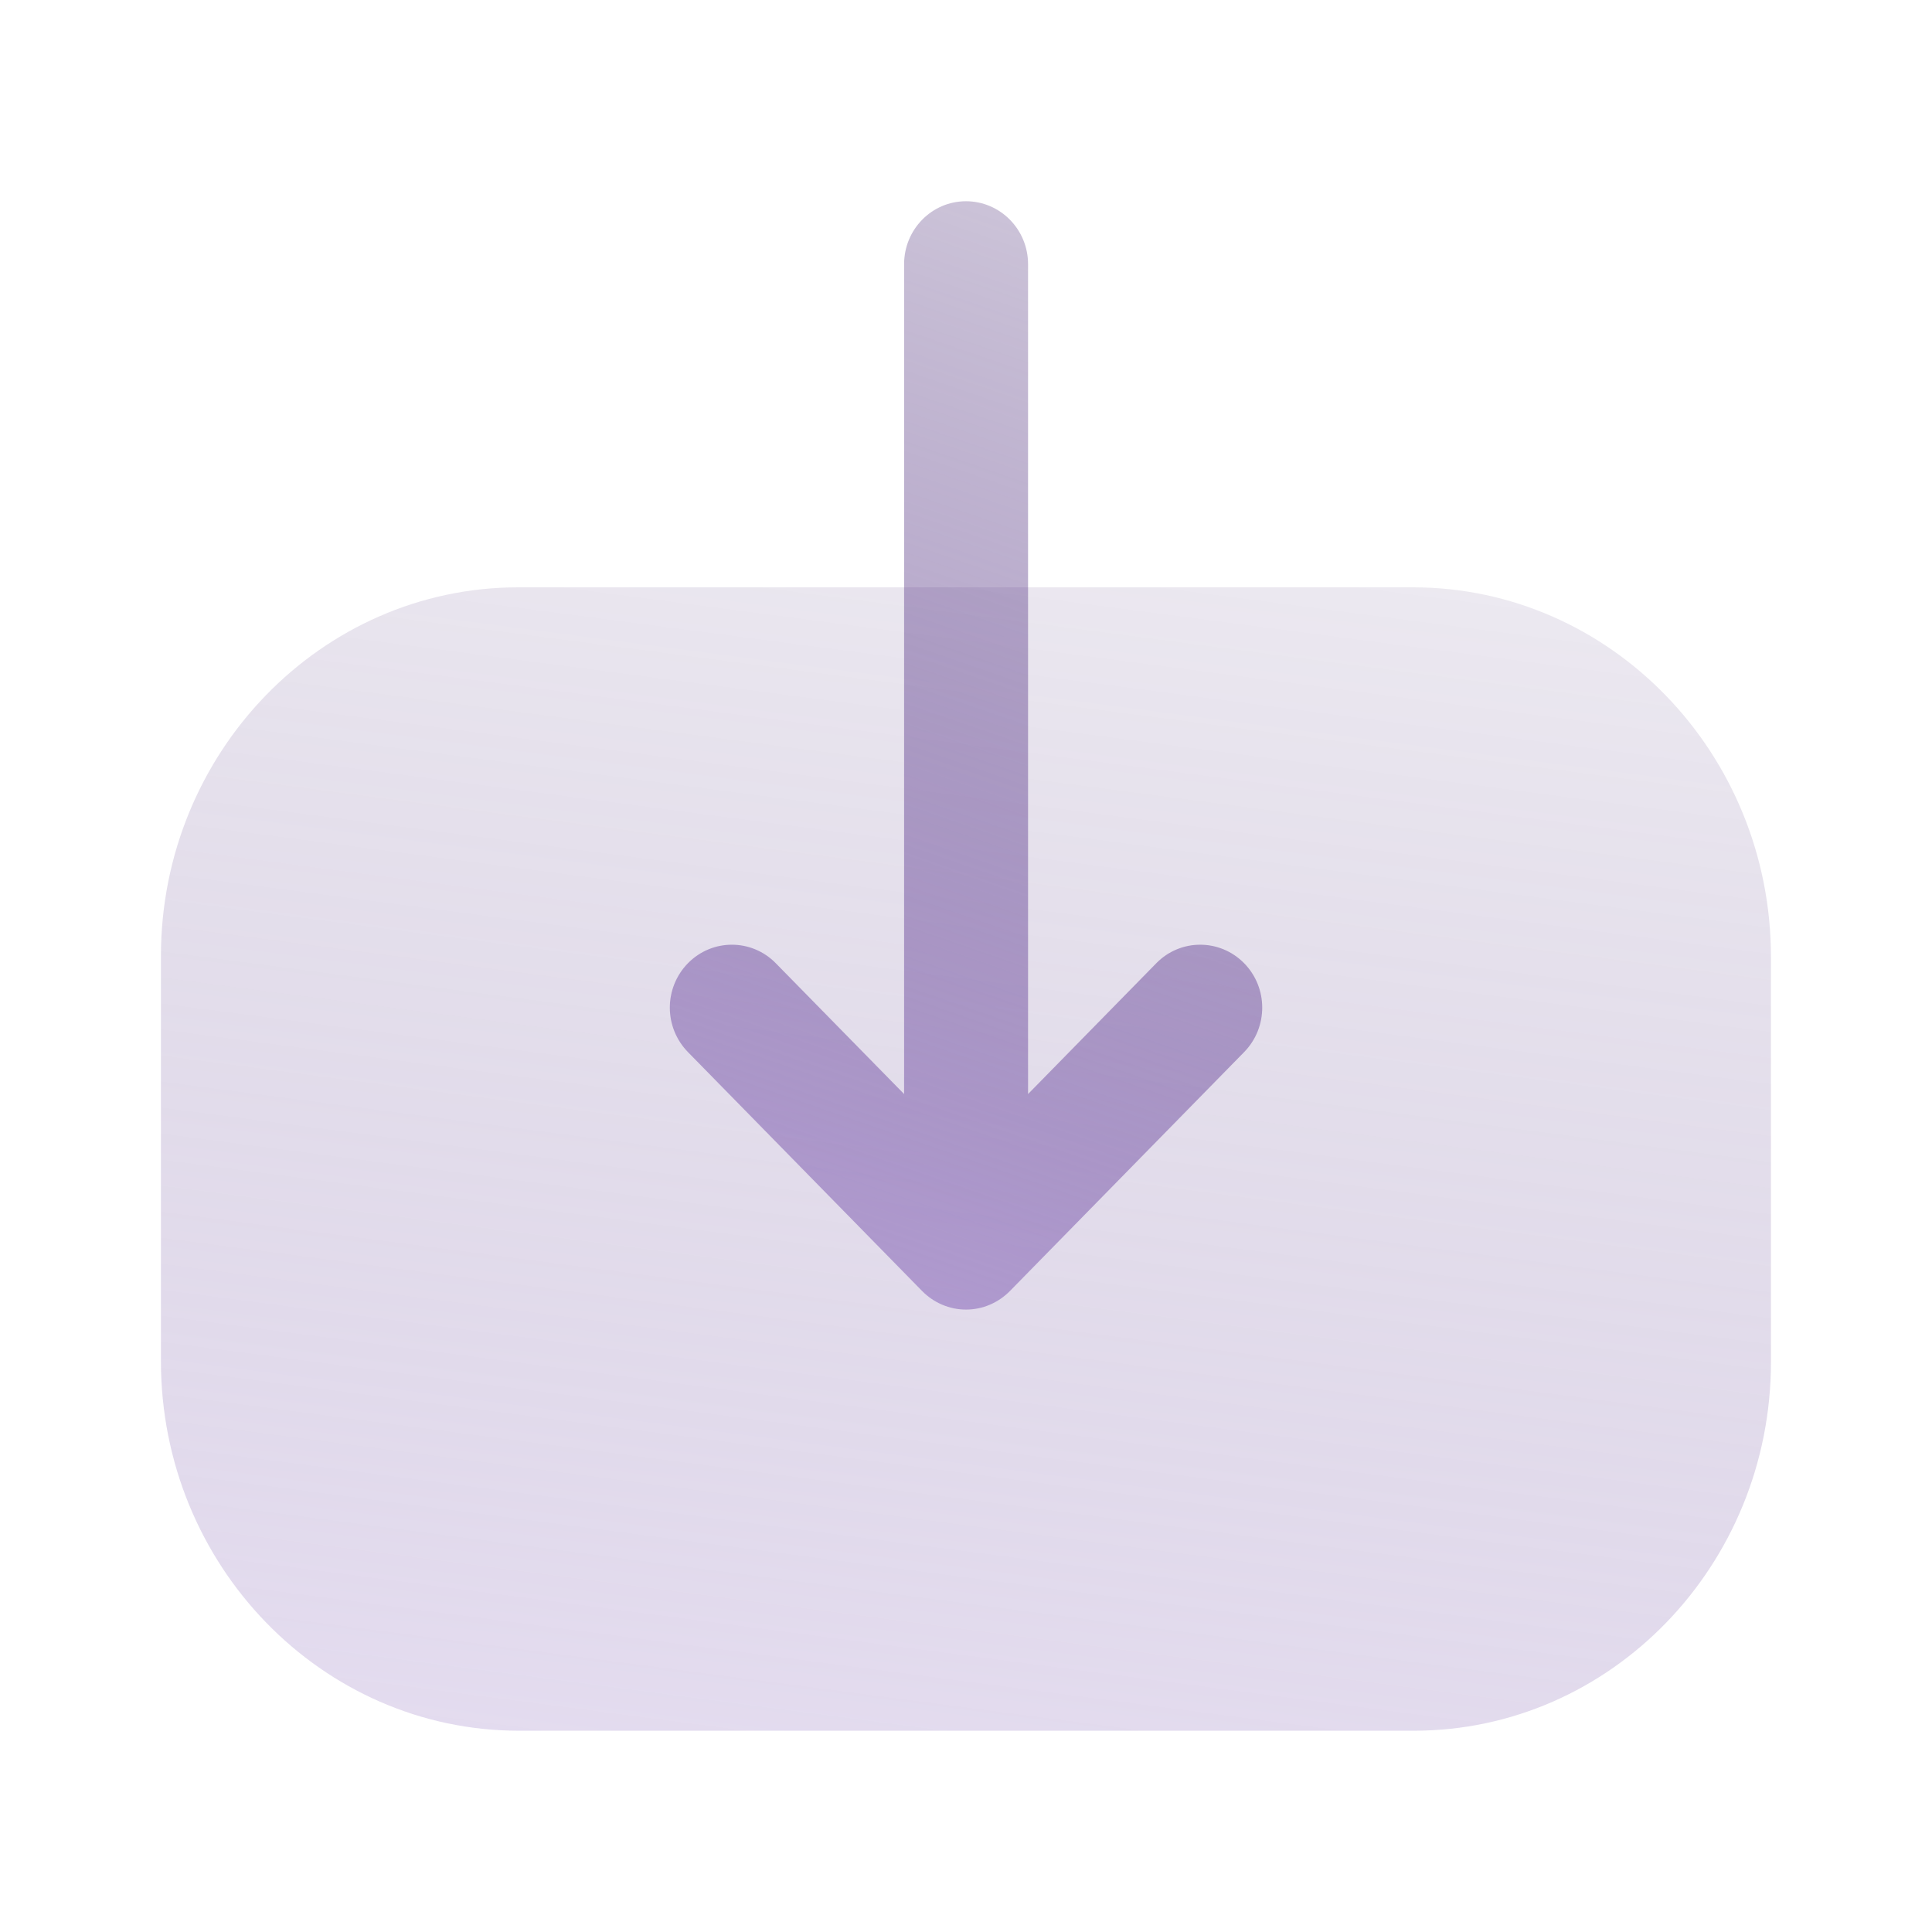
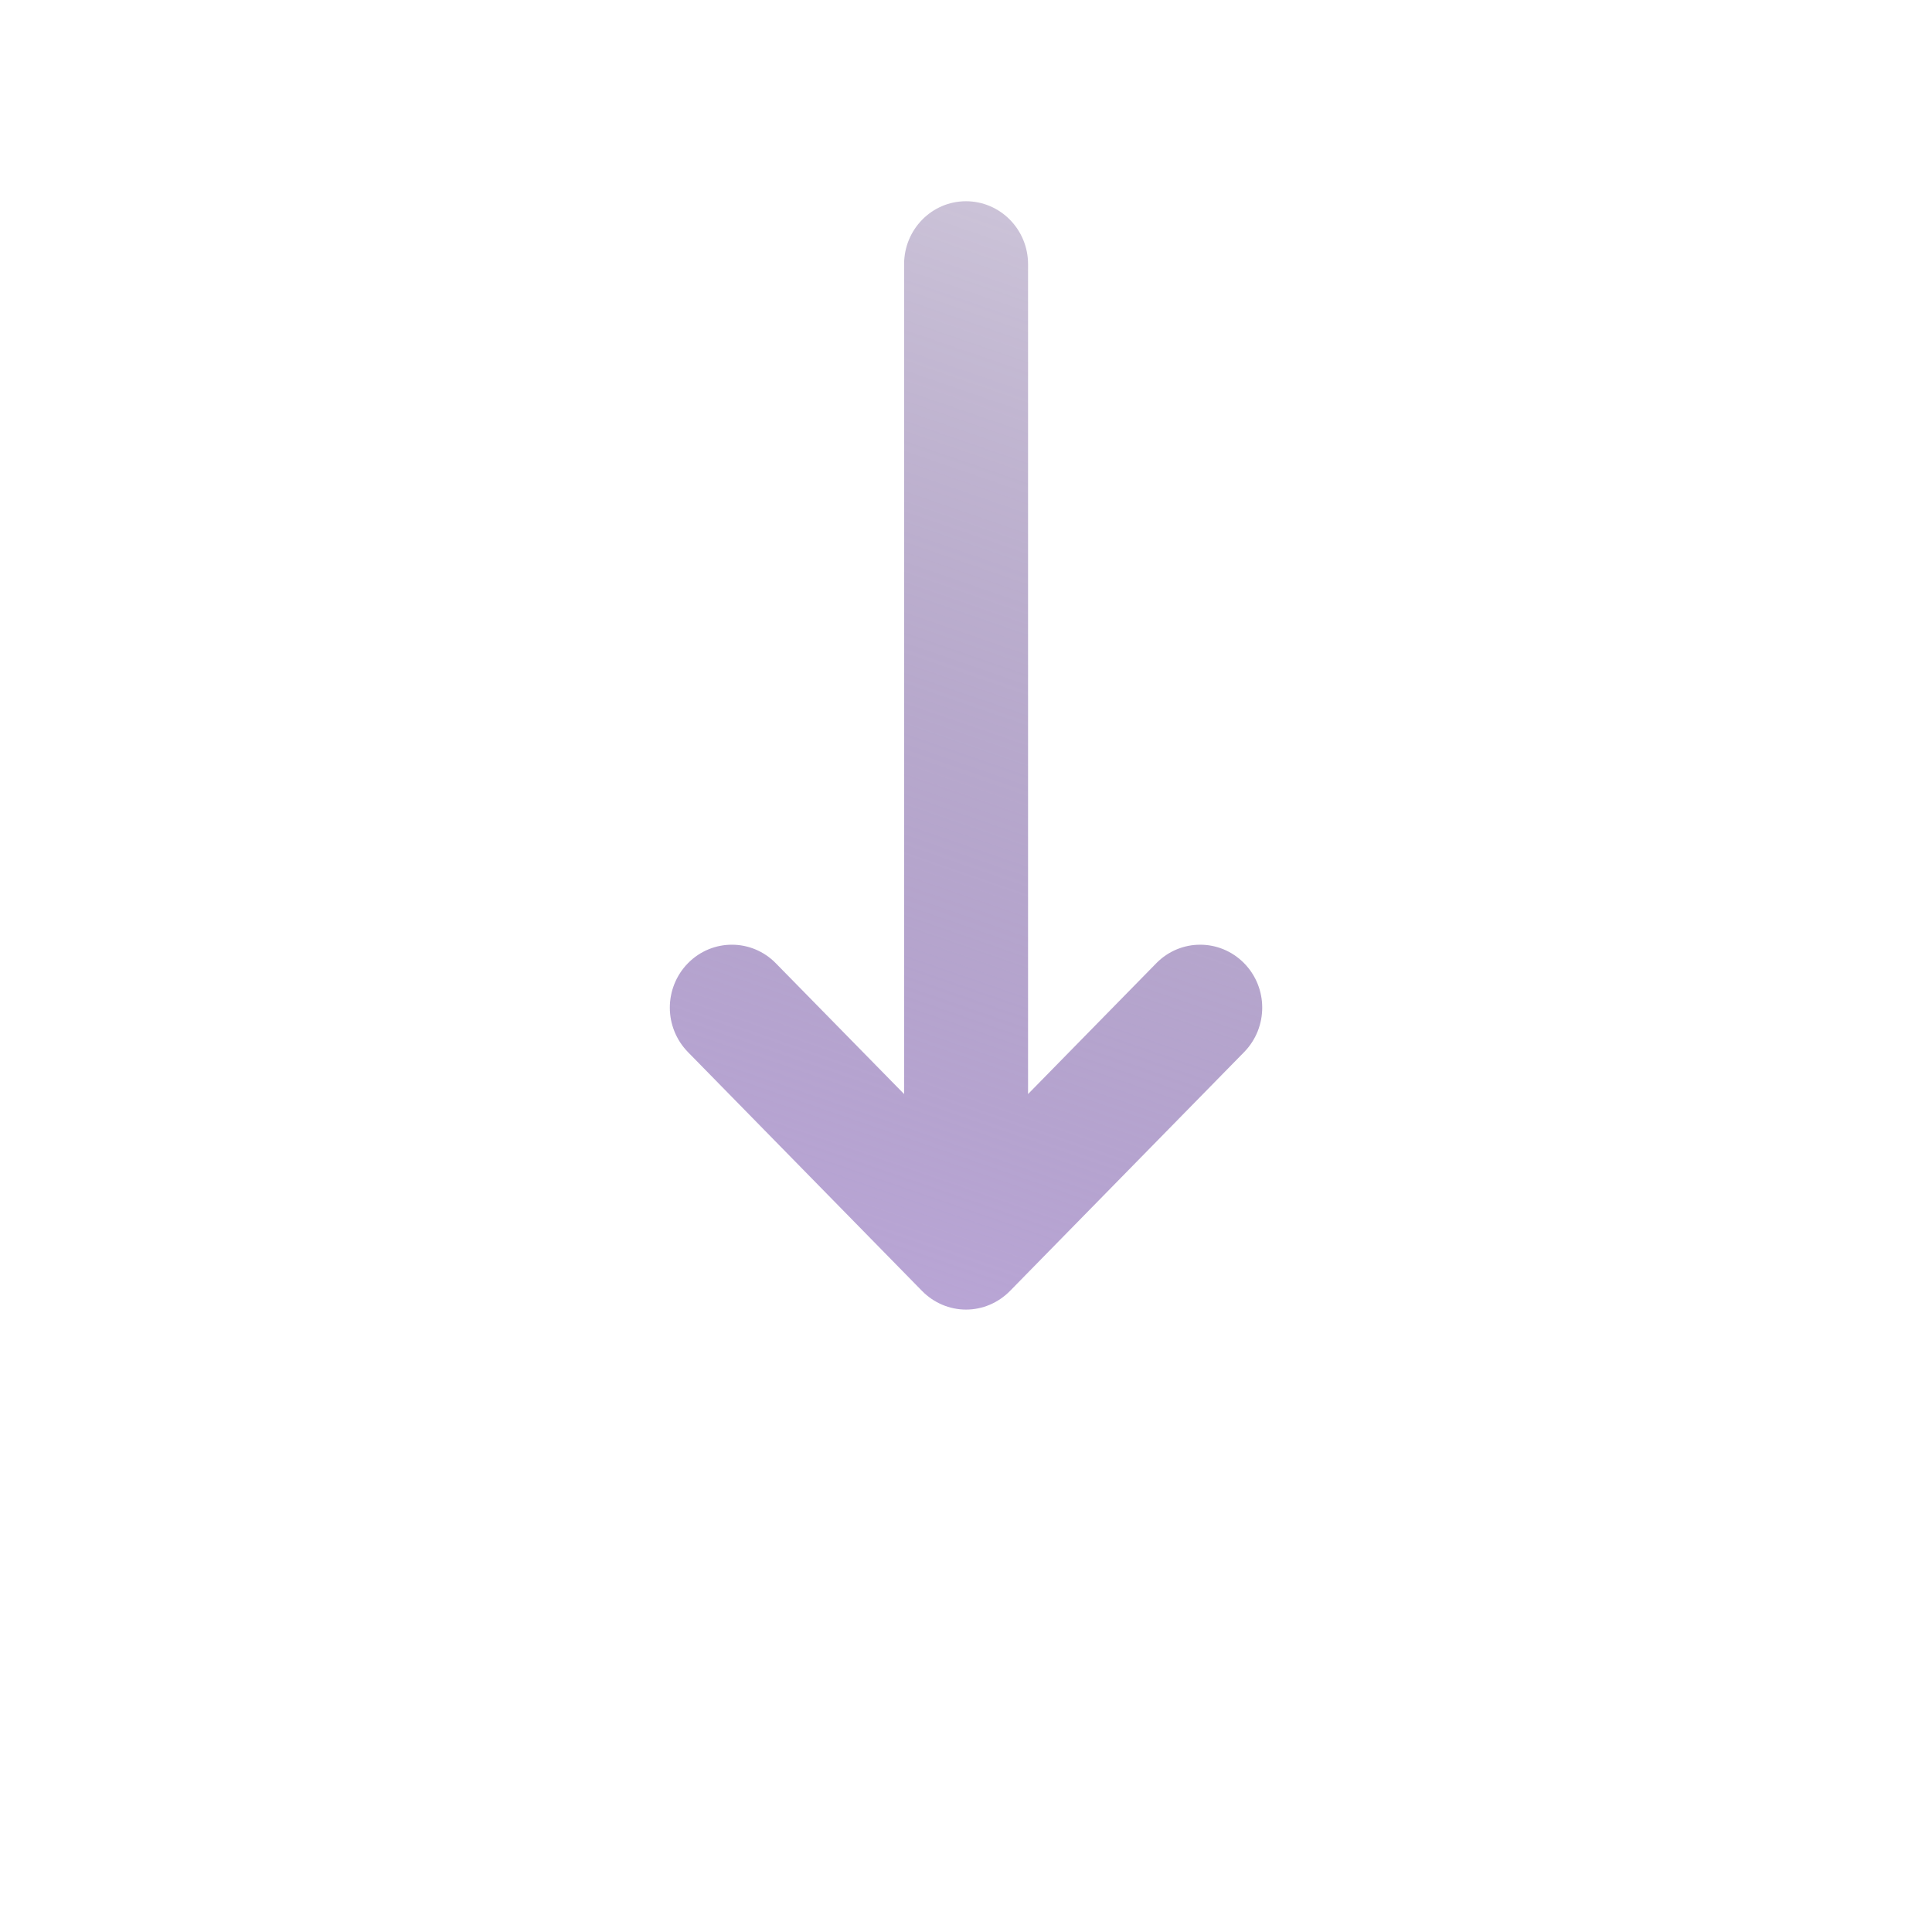
<svg xmlns="http://www.w3.org/2000/svg" width="50" height="50" viewBox="0 0 50 50" fill="none">
  <g id="Iconly/Bulk/Download">
    <g id="Download">
-       <path id="Fill 1" opacity="0.4" d="M36.569 15.2C41.676 15.2 45.832 19.491 45.832 24.766L45.832 35.25C45.832 40.511 41.686 44.791 36.59 44.791L13.432 44.791C8.324 44.791 4.165 40.502 4.165 35.228L4.165 24.744C4.165 19.483 8.313 15.2 13.411 15.2H15.37L36.569 15.2Z" fill="url(#paint0_linear_1498_1337)" />
      <path id="Fill 4" d="M26.137 33.411L32.198 27.228C32.823 26.589 32.823 25.561 32.194 24.924C31.564 24.289 30.55 24.291 29.925 24.928L26.606 28.314L26.606 6.838C26.606 5.938 25.887 5.208 25 5.208C24.114 5.208 23.398 5.938 23.398 6.838L23.398 28.314L20.077 24.928C19.452 24.291 18.437 24.289 17.808 24.924C17.494 25.243 17.335 25.66 17.335 26.079C17.335 26.494 17.494 26.911 17.804 27.228L23.864 33.411C24.166 33.718 24.575 33.892 25 33.892C25.427 33.892 25.835 33.718 26.137 33.411Z" fill="url(#paint1_linear_1498_1337)" />
    </g>
  </g>
  <defs>
    <linearGradient id="paint0_linear_1498_1337" x1="45.832" y1="15.2" x2="41.32" y2="49.657" gradientUnits="userSpaceOnUse">
      <stop stop-color="#260259" stop-opacity="0.21" />
      <stop offset="1" stop-color="#A185CA" stop-opacity="0.72" />
    </linearGradient>
    <linearGradient id="paint1_linear_1498_1337" x1="32.666" y1="5.208" x2="22.192" y2="35.567" gradientUnits="userSpaceOnUse">
      <stop stop-color="#260259" stop-opacity="0.21" />
      <stop offset="1" stop-color="#A185CA" stop-opacity="0.72" />
    </linearGradient>
  </defs>
</svg>